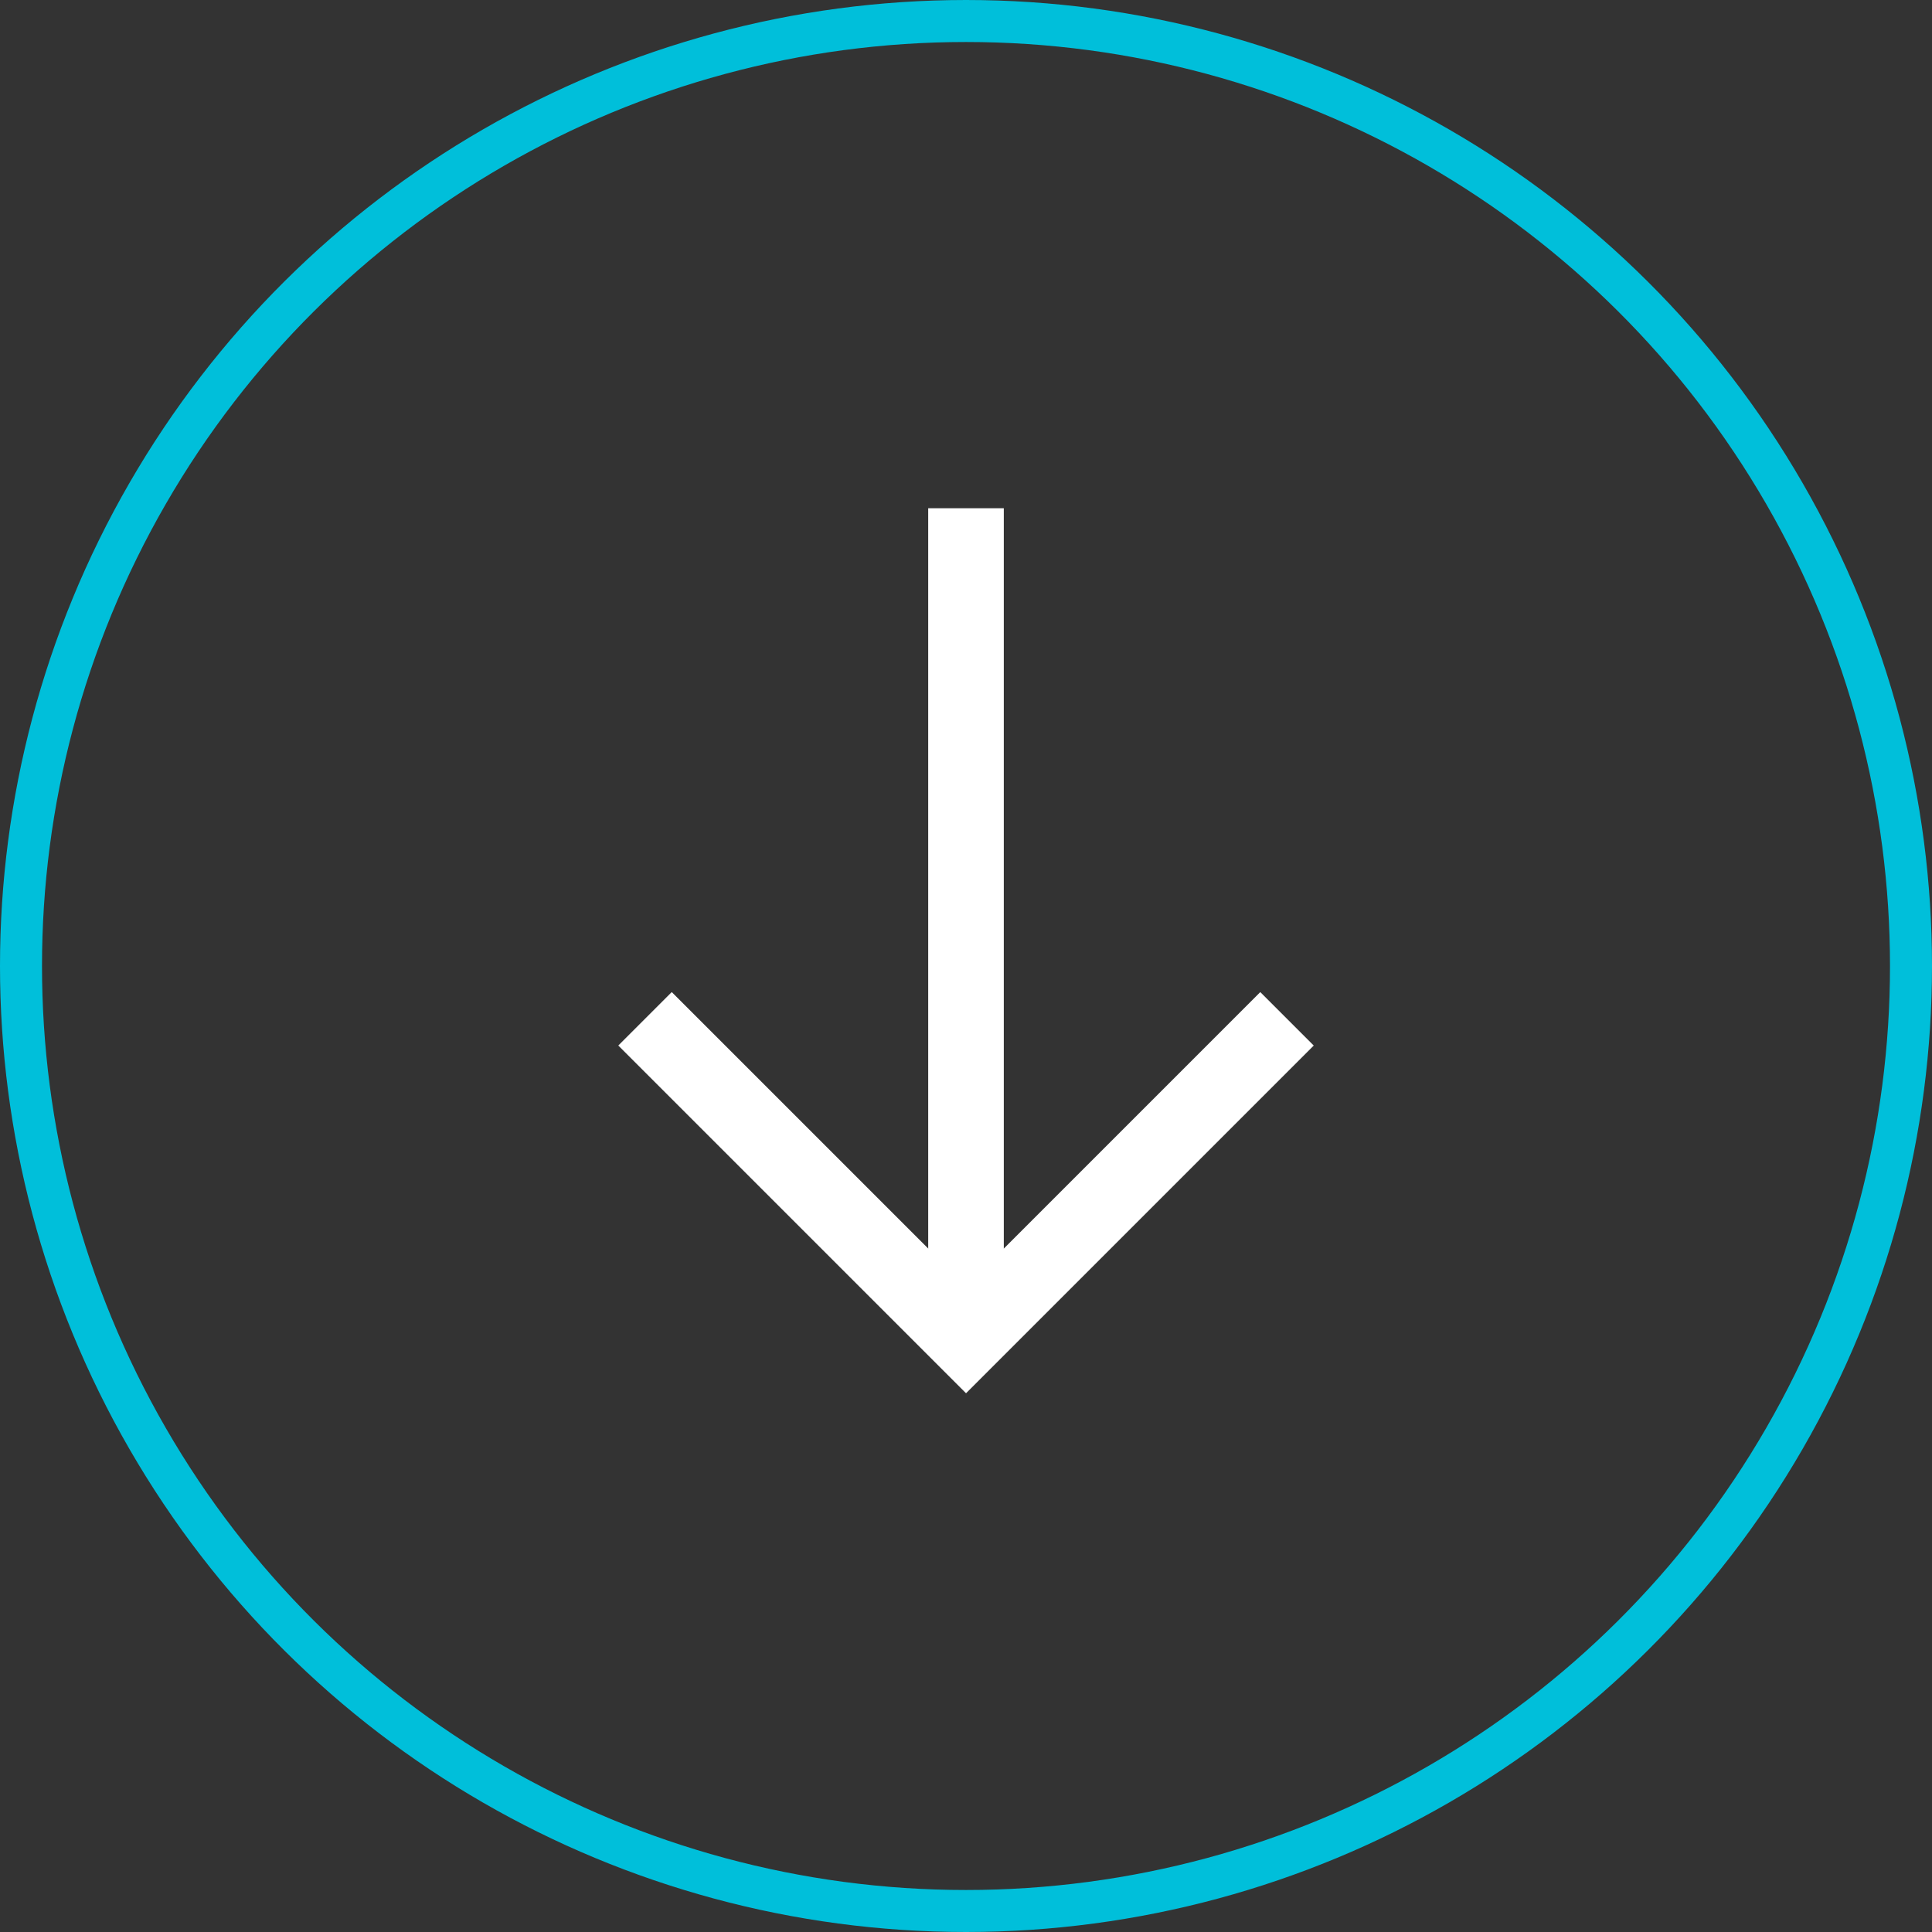
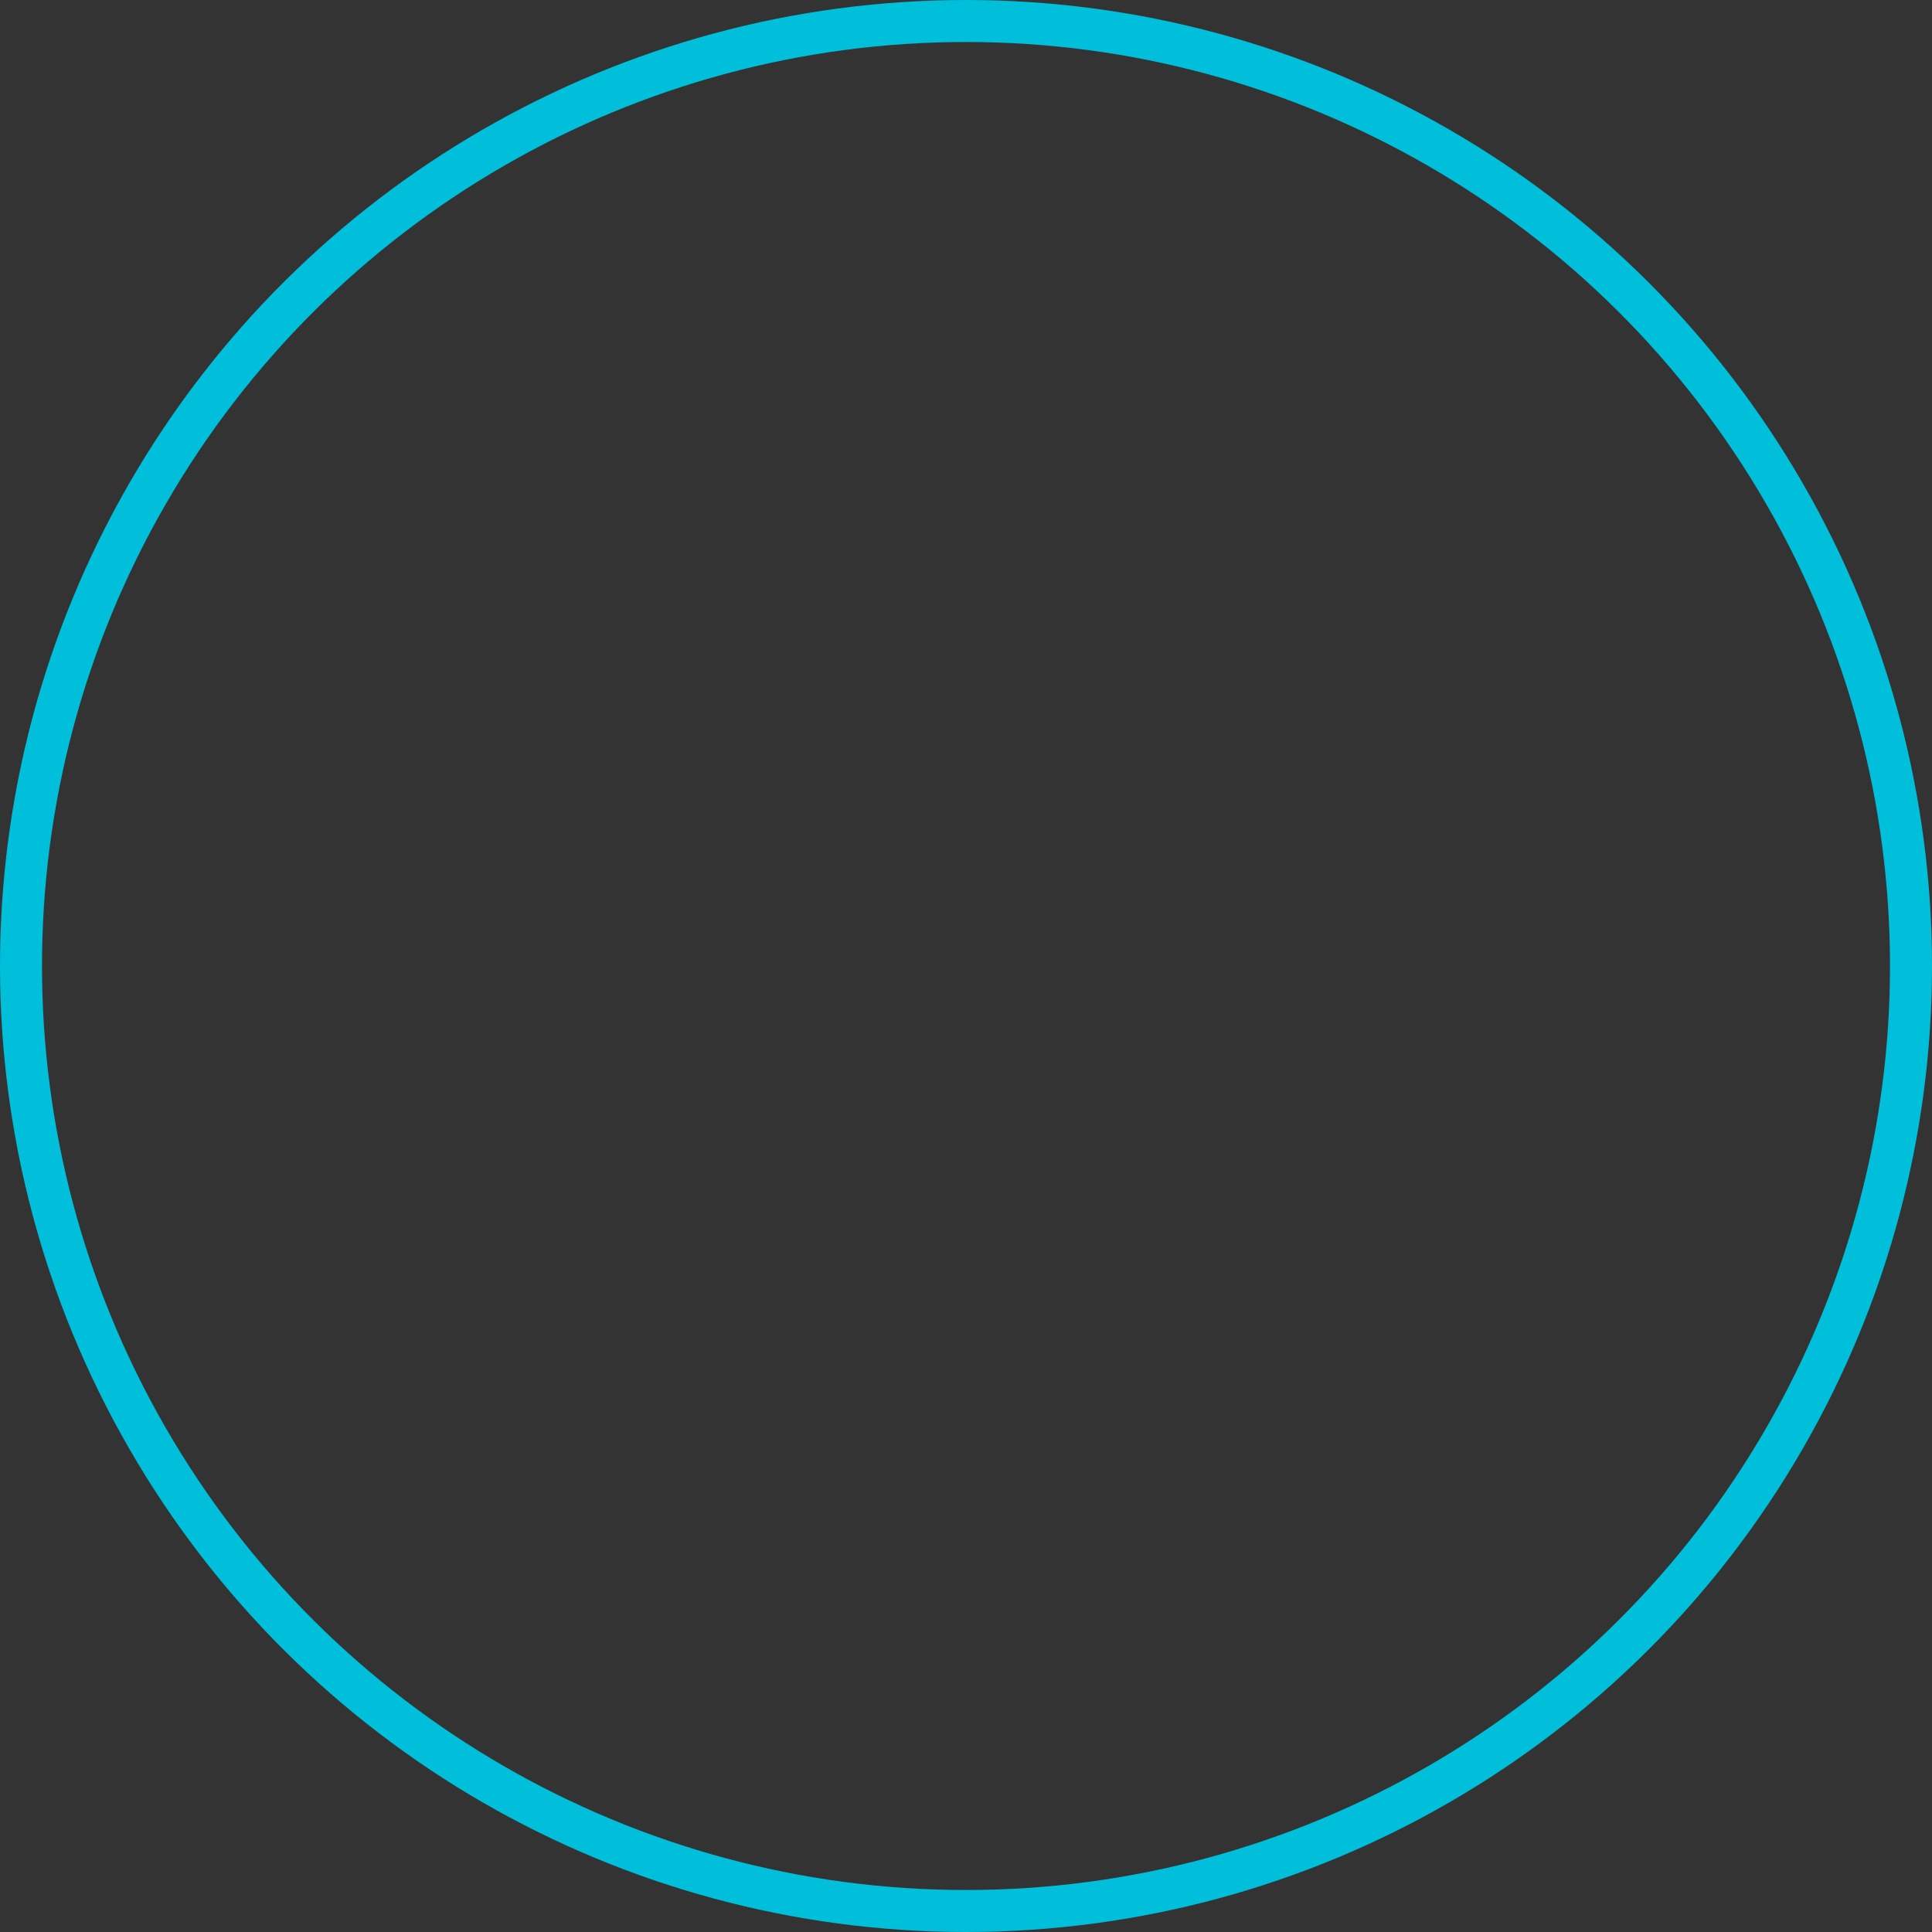
<svg xmlns="http://www.w3.org/2000/svg" width="46px" height="46px" viewBox="0 0 46 46" version="1.1">
  <rect x="0" y="0" width="46" height="46" fill="#333333" stroke="none" />
  <title>Group 4@2x</title>
  <g id="Page-1" stroke="none" stroke-width="1" fill="none" fill-rule="evenodd">
    <g id="1.1-home" transform="translate(-1179, -557)">
      <g id="Group-12" transform="translate(1179, 557)">
        <circle id="Oval" stroke="#00BFDA" transform="translate(23, 23) rotate(-90) translate(-23, -23)" cx="23" cy="23" r="22.5" />
-         <polyline id="Path-3" stroke="#FFFFFF" stroke-width="1.8" transform="translate(23, 24.257) rotate(-585) translate(-23, -24.257)" points="17.596 18.852 28.404 18.852 28.404 29.661" />
-         <line x1="30" y1="15" x2="16" y2="29" id="Path-4" stroke="#FFFFFF" stroke-width="1.8" transform="translate(23, 22) rotate(-585) translate(-23, -22)" />
      </g>
    </g>
  </g>
</svg>